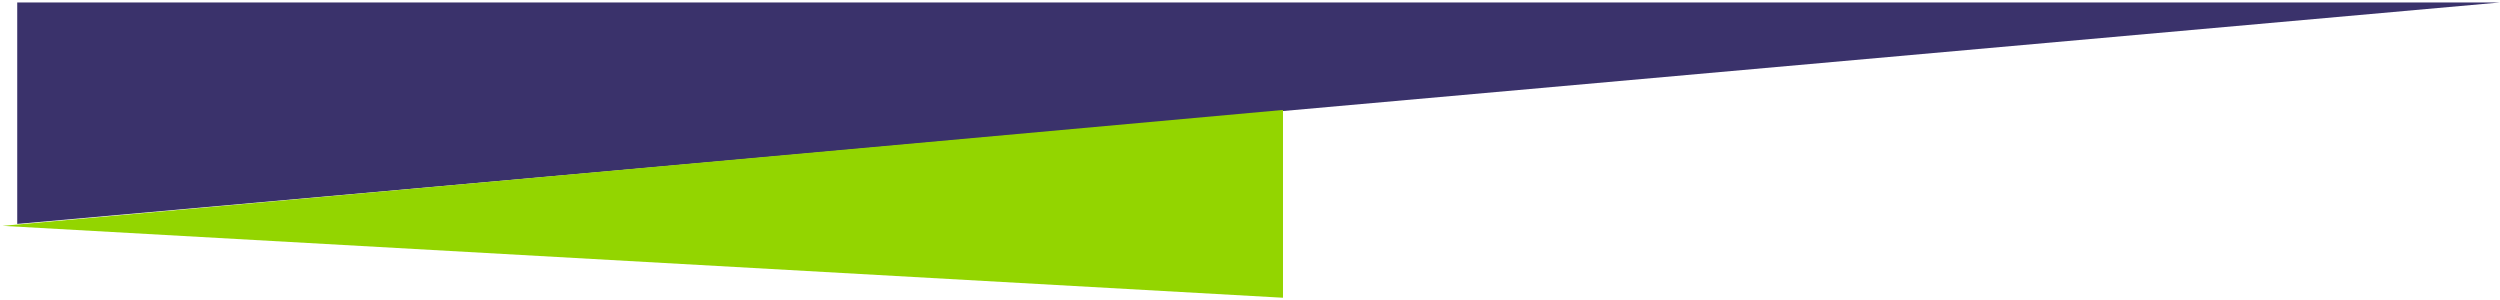
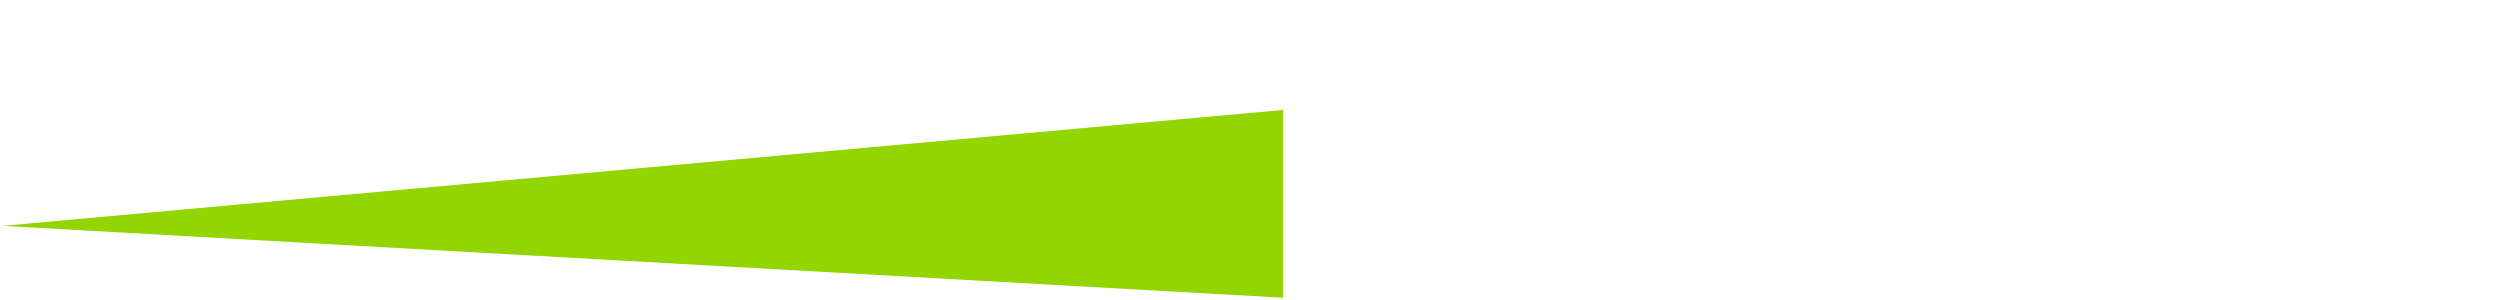
<svg xmlns="http://www.w3.org/2000/svg" width="508" height="61" fill="none">
-   <path d="M507.997.5H3.5v45L507.997.5z" fill="#3A326B" />
  <path d="M260.703 60.5L.51 45.895 260.703 22.34V60.5z" fill="#93D500" />
</svg>